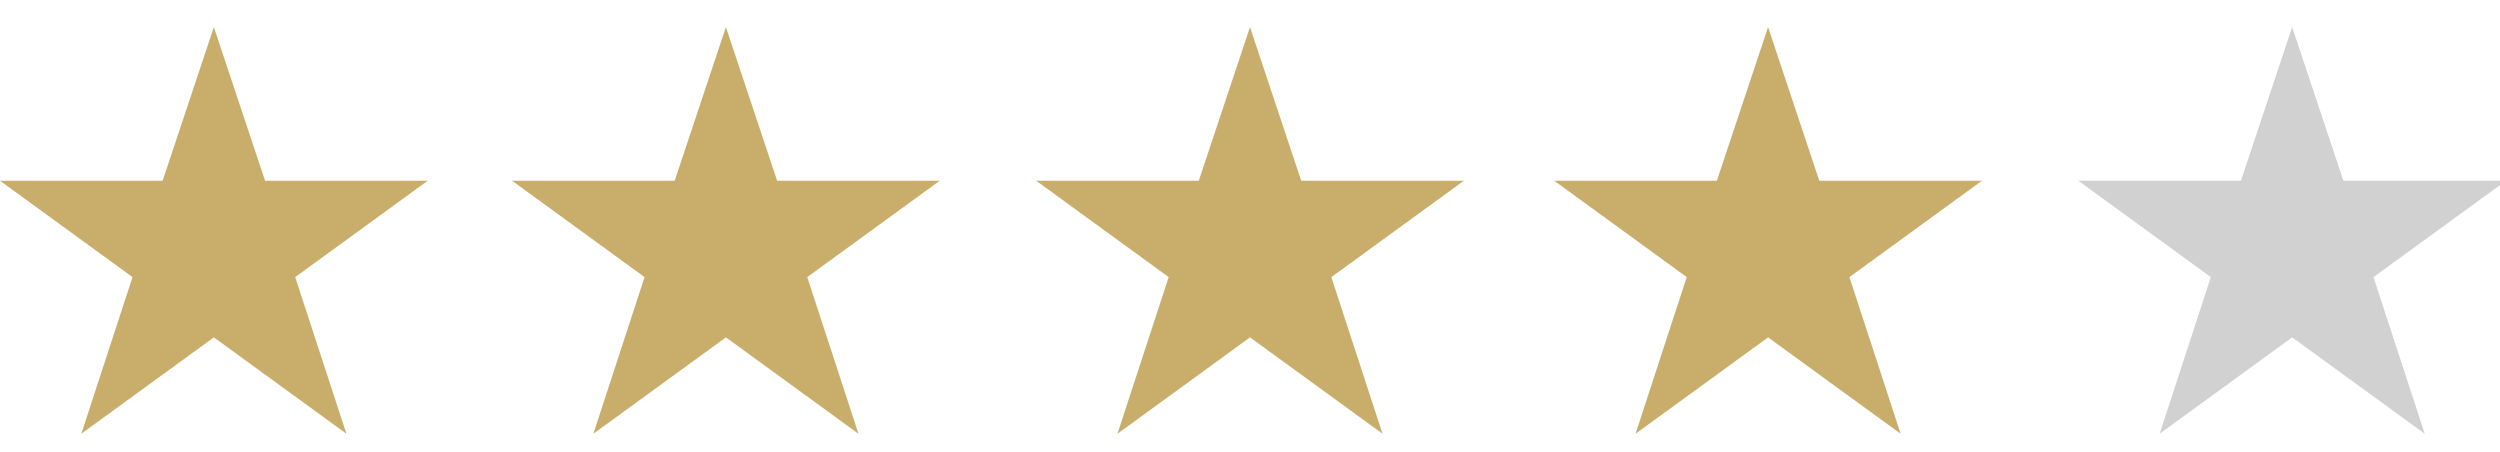
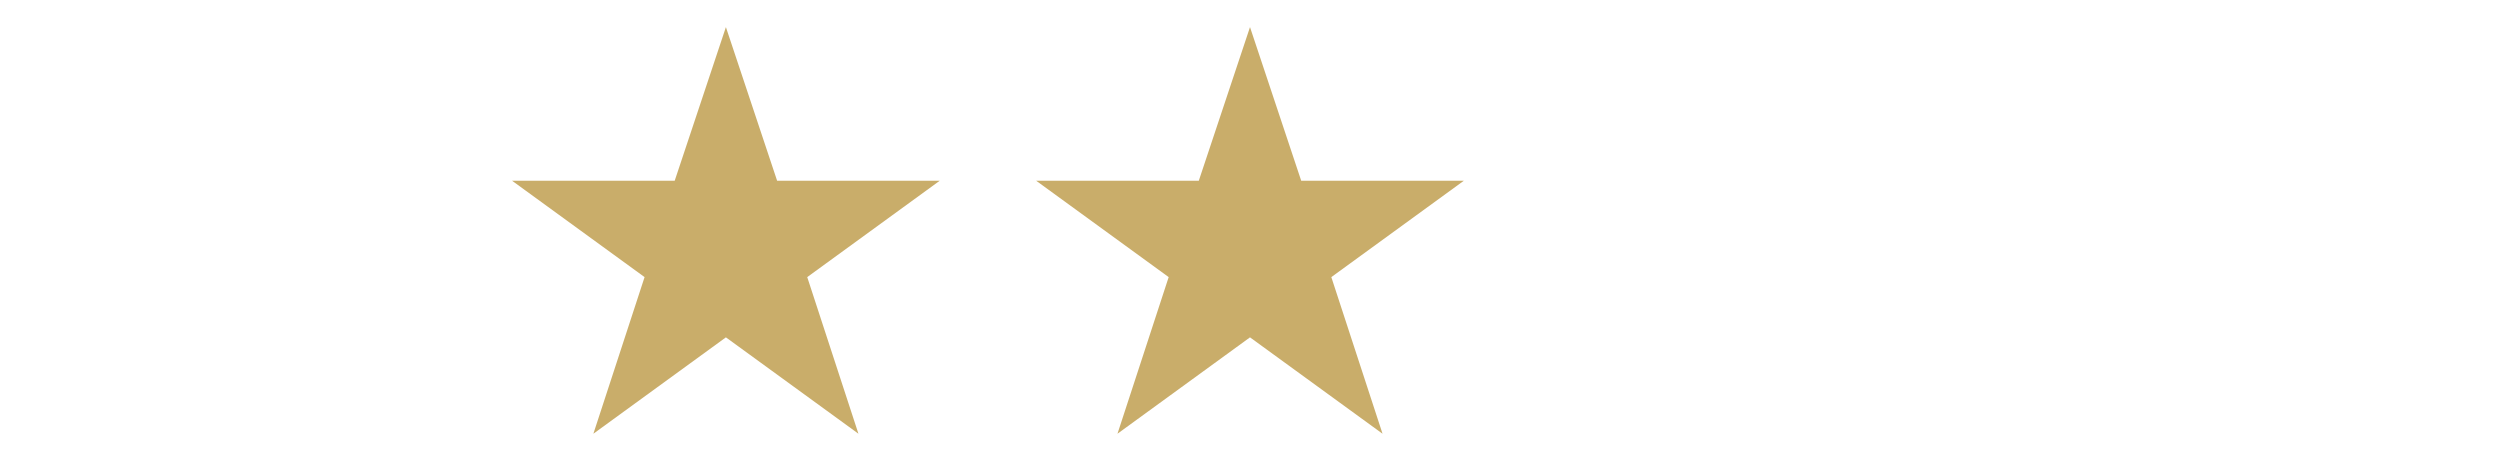
<svg xmlns="http://www.w3.org/2000/svg" version="1.1" id="Layer_1" x="0px" y="0px" viewBox="37 -5 83 15" style="enable-background:new 37 -5 83 15;" xml:space="preserve">
  <style type="text/css">
	.st0{fill:#C9AD6A;}
	.st1{fill:#D1D1D1;}
</style>
-   <polygon class="st0" points="44.1,-4.1 45.8,1 51.2,1 46.8,4.2 48.5,9.4 44.1,6.2 39.7,9.4 41.4,4.2 37,1 42.4,1 " />
  <polygon class="st0" points="61.1,-4.1 62.8,1 68.2,1 63.8,4.2 65.5,9.4 61.1,6.2 56.7,9.4 58.4,4.2 54,1 59.4,1 " />
  <polygon class="st0" points="78.5,-4.1 80.2,1 85.6,1 81.2,4.2 82.9,9.4 78.5,6.2 74.1,9.4 75.8,4.2 71.4,1 76.8,1 " />
-   <polygon class="st0" points="95.7,-4.1 97.4,1 102.8,1 98.4,4.2 100.1,9.4 95.7,6.2 91.3,9.4 93,4.2 88.6,1 94,1 " />
-   <polygon class="st1" points="113.1,-4.1 114.8,1 120.2,1 115.8,4.2 117.5,9.4 113.1,6.2 108.7,9.4 110.4,4.2 106,1 111.4,1 " />
</svg>